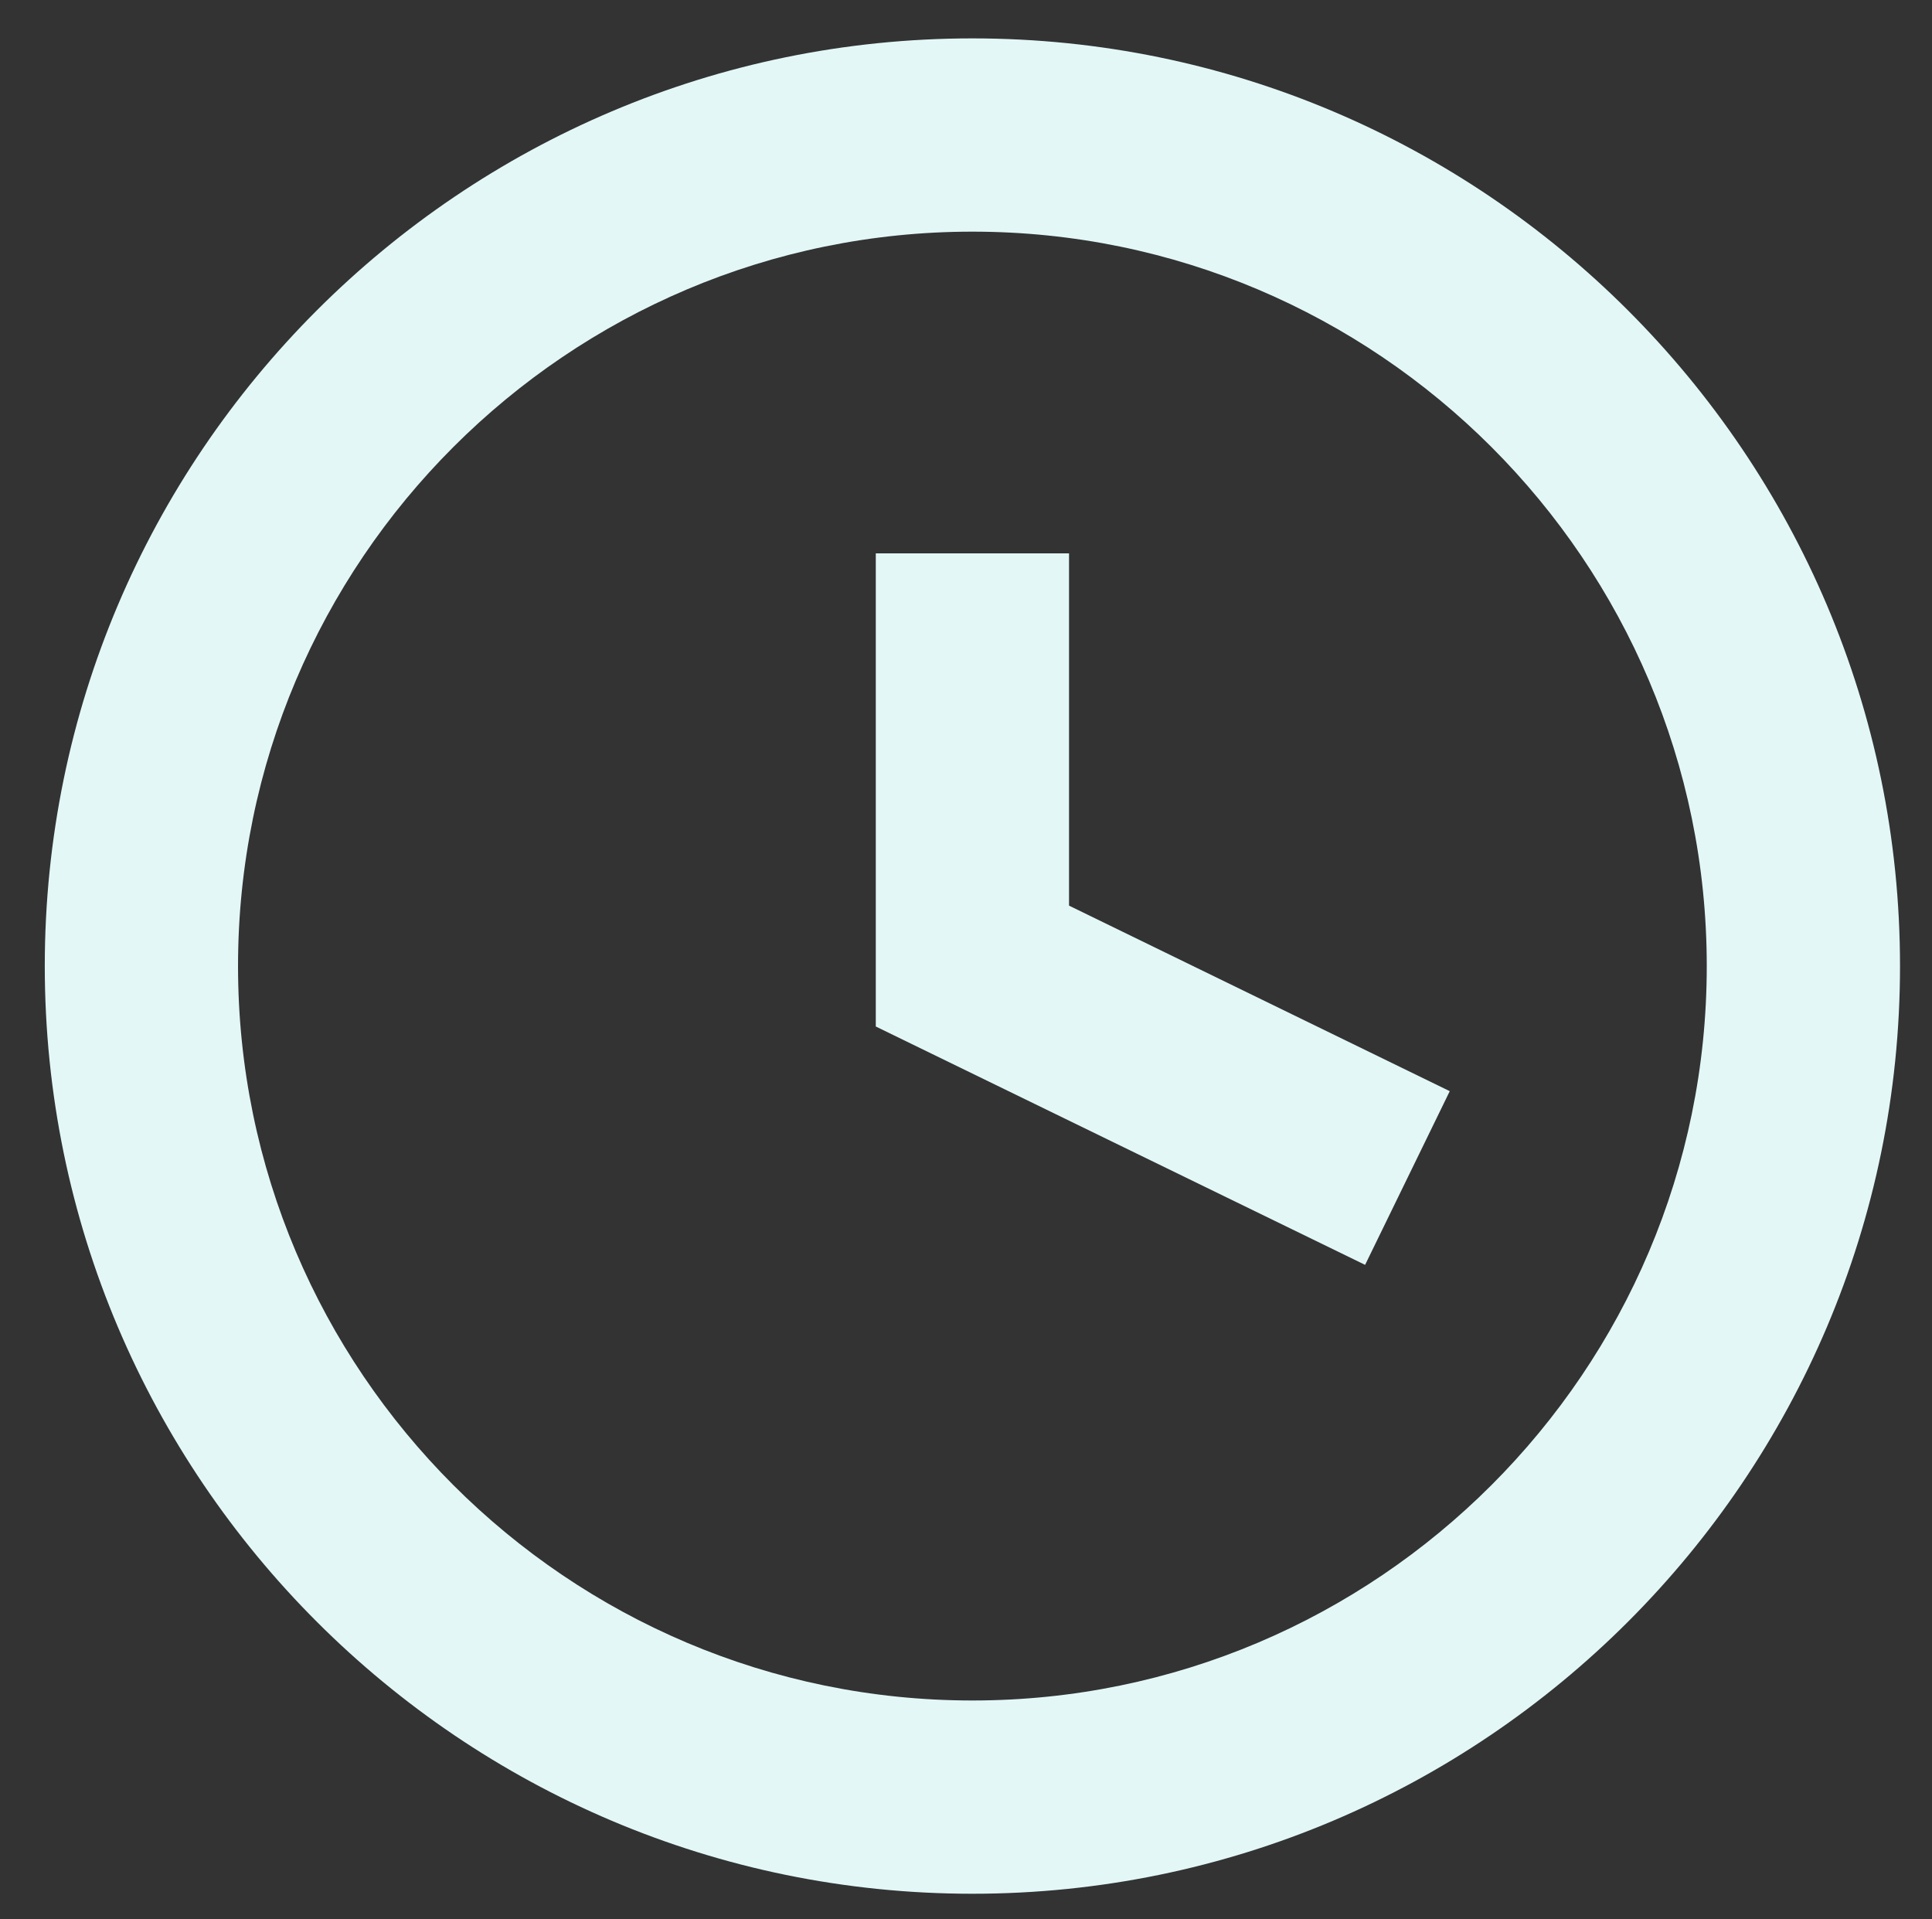
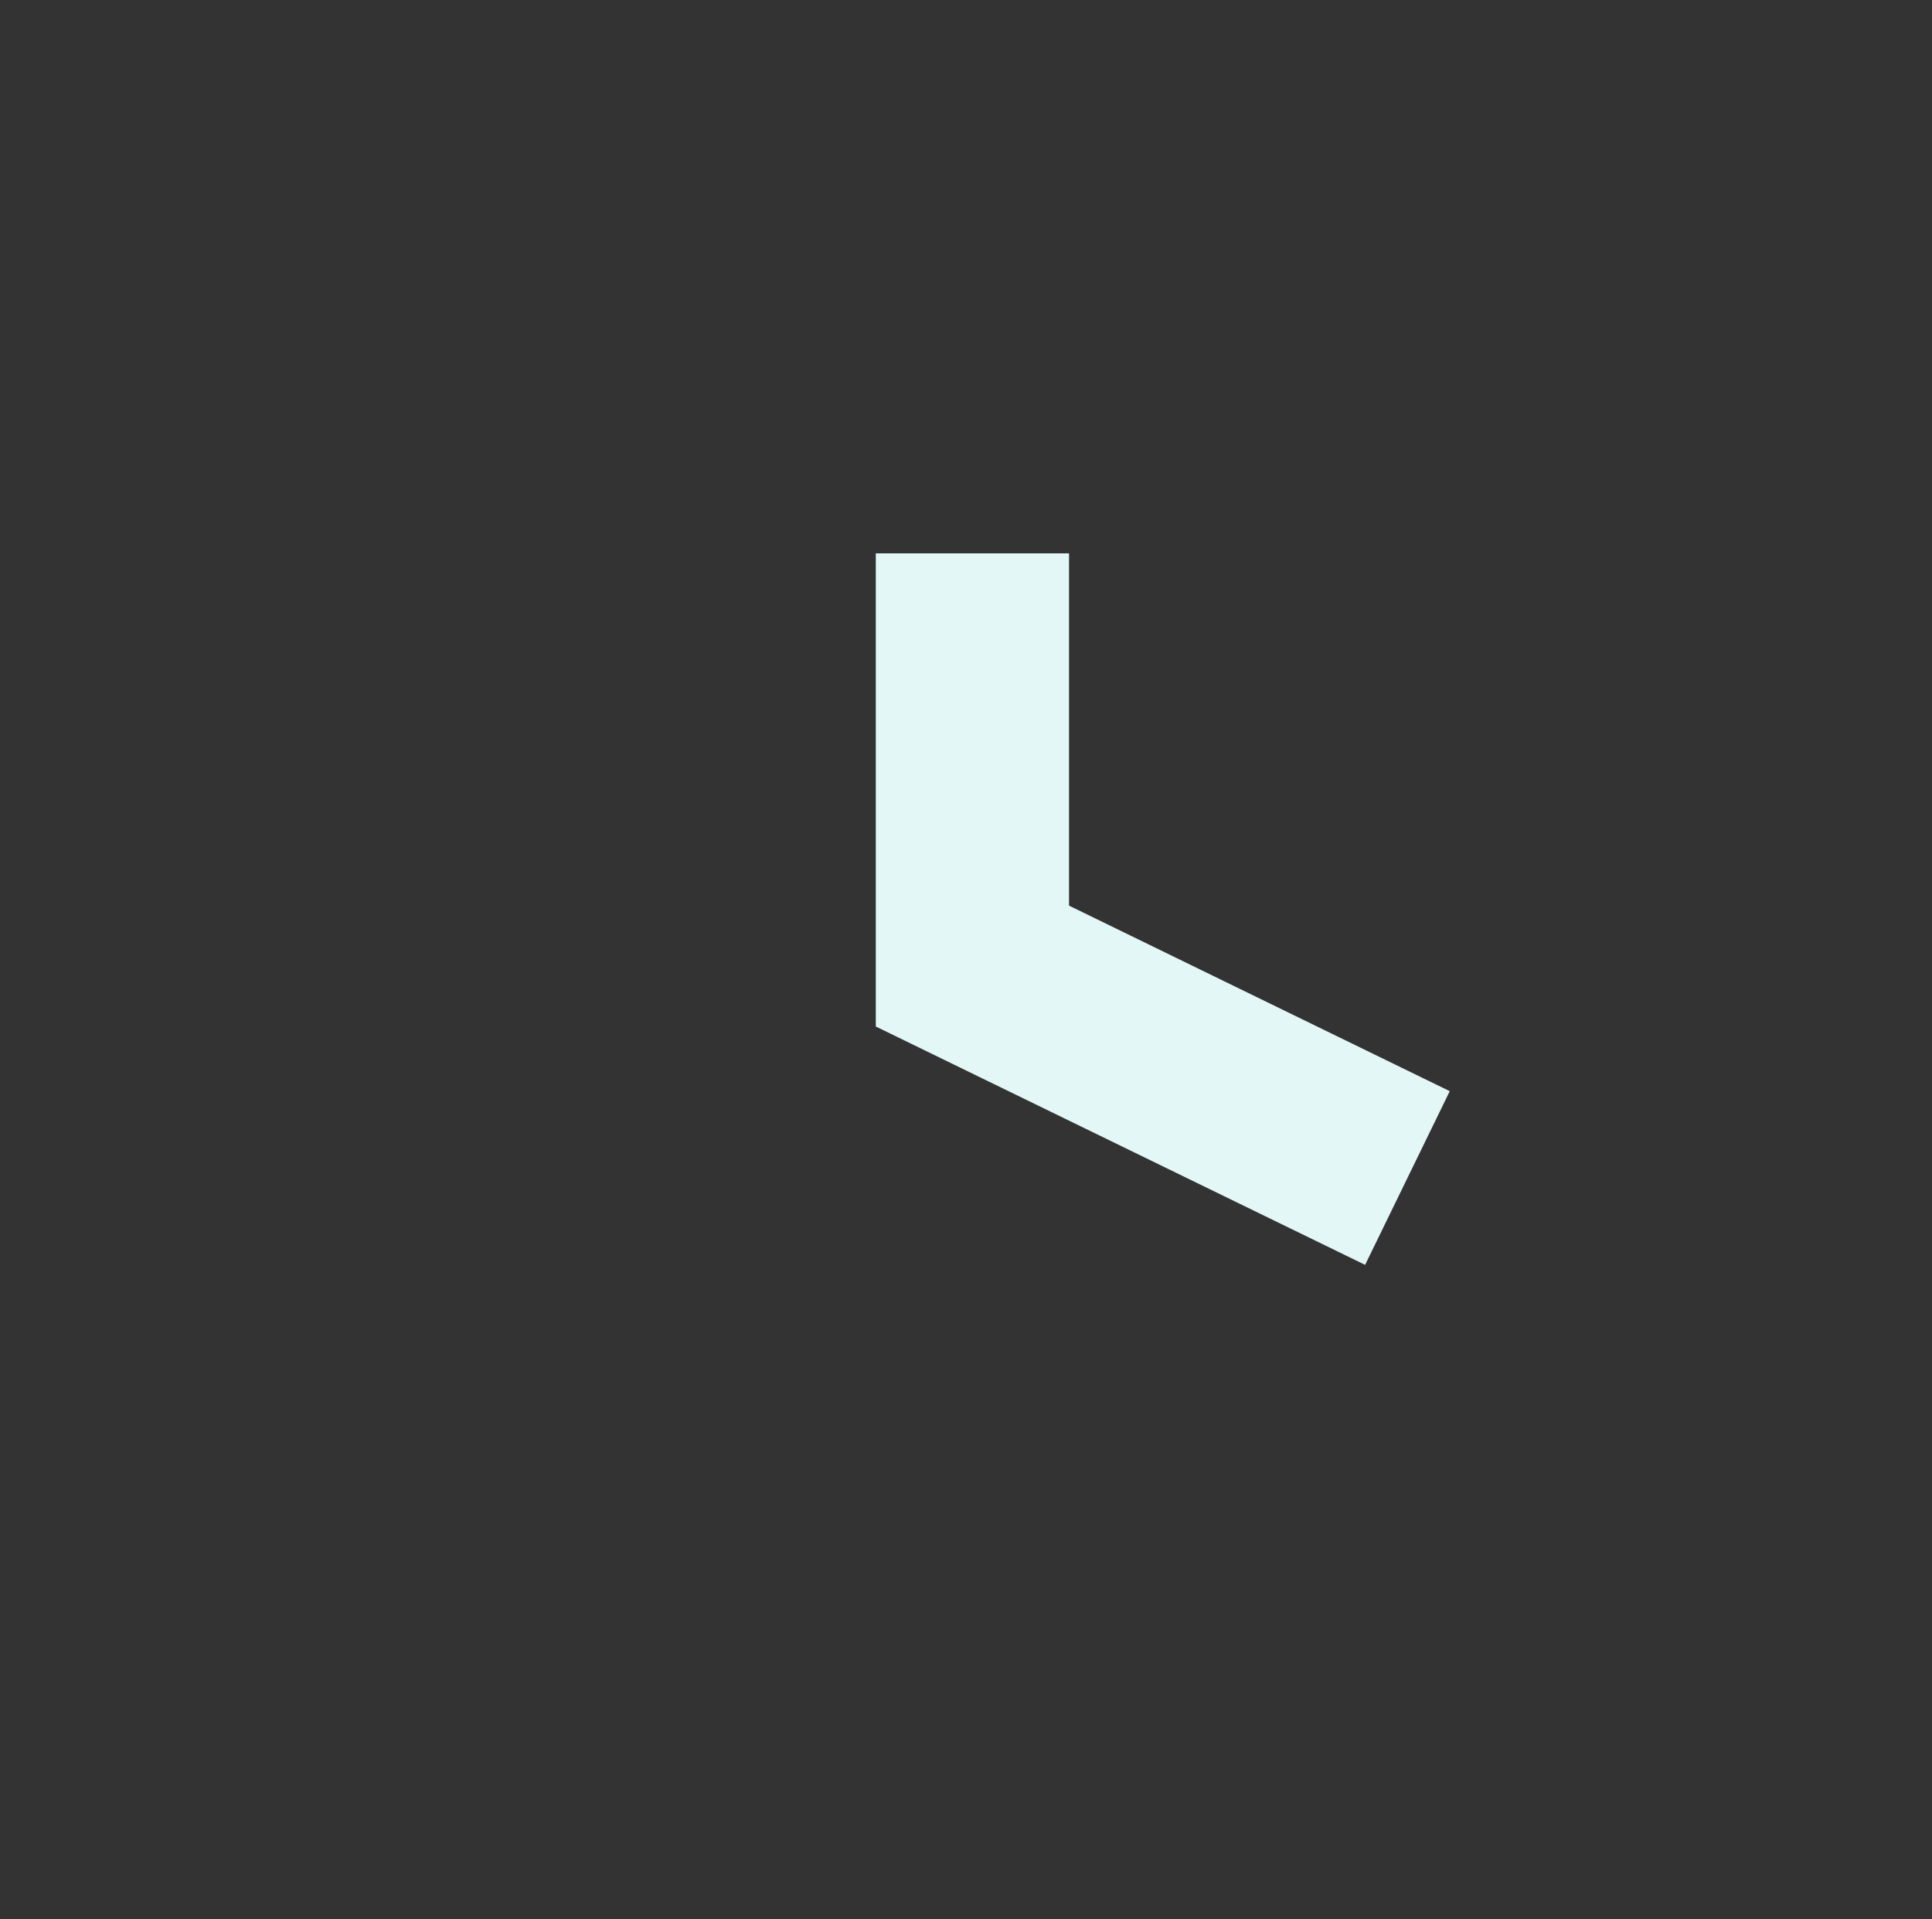
<svg xmlns="http://www.w3.org/2000/svg" width="151" height="150" viewBox="0 0 151 150" fill="none">
  <rect x="0" y="0" width="151" height="150" fill="#333333" stroke="none" />
-   <path d="M76 148C36.024 148 3.5 115.476 3.5 75.5C3.5 35.524 36.024 3 76 3C115.976 3 148.5 35.524 148.5 75.5C148.5 115.476 115.976 148 76 148ZM76 18.104C44.352 18.104 18.604 43.852 18.604 75.5C18.604 107.148 44.352 132.896 76 132.896C107.648 132.896 133.396 107.148 133.396 75.5C133.396 43.852 107.648 18.104 76 18.104Z" fill="#E3F7F7" />
  <path d="M106.693 98.851L68.449 80.223V43.248H83.553V70.777L113.309 85.277L106.693 98.851Z" fill="#E3F7F7" />
</svg>